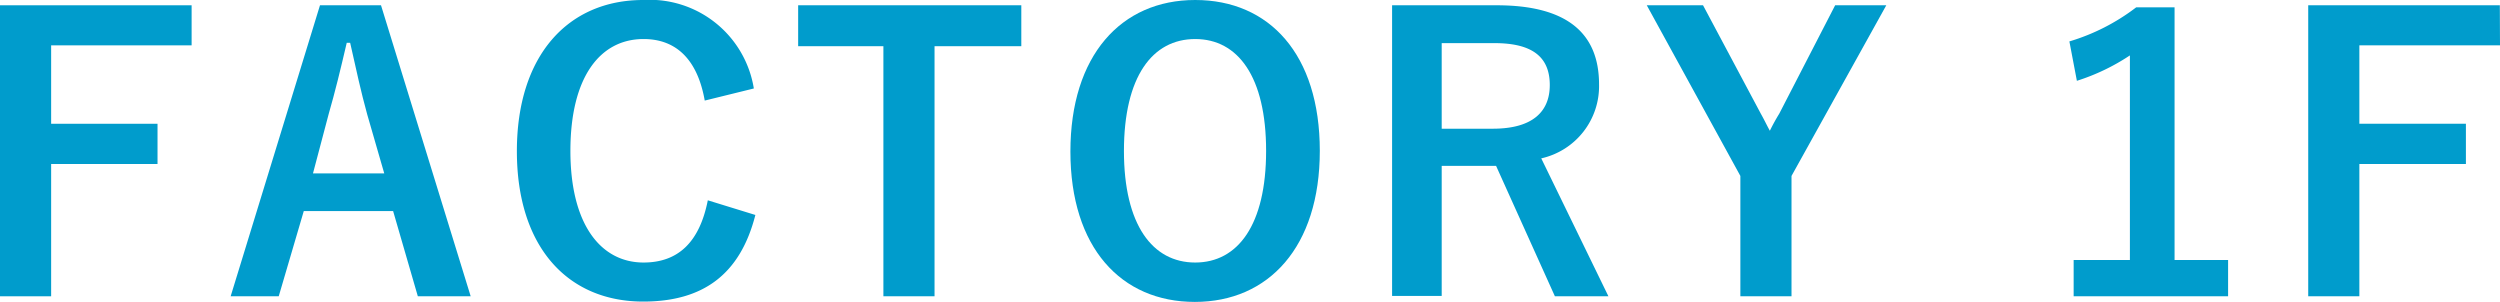
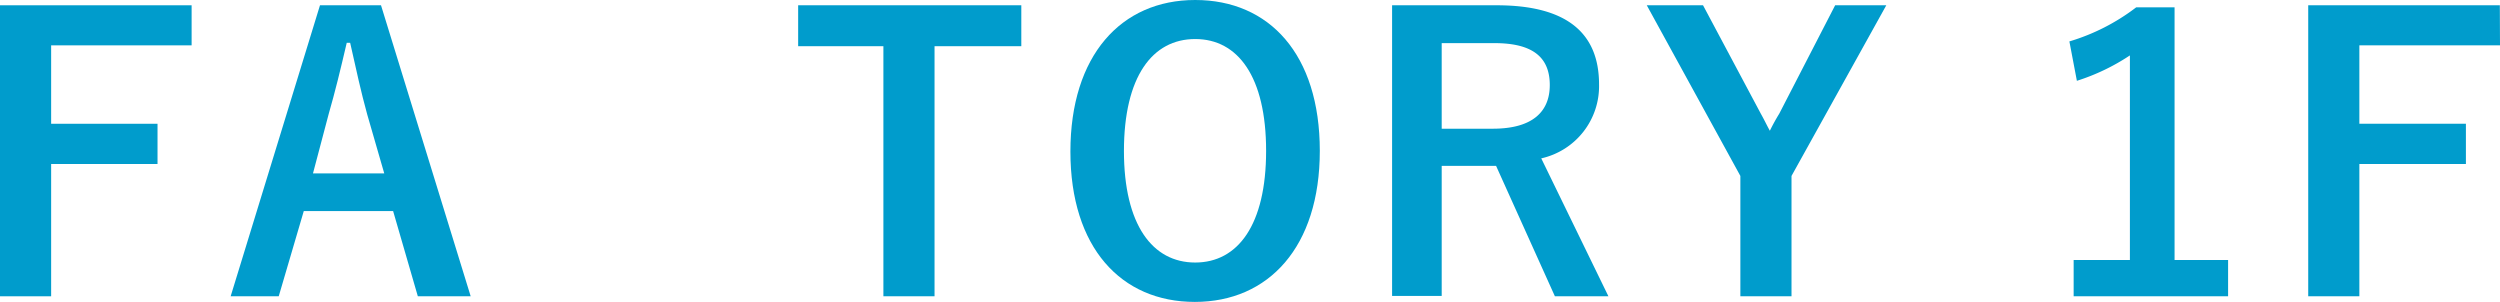
<svg xmlns="http://www.w3.org/2000/svg" width="146.65" height="17.71" viewBox="0 0 146.65 17.71">
  <defs>
    <style>.cls-1{fill:#009ccc;}</style>
  </defs>
  <title>h3_title_factory01</title>
  <g id="レイヤー_2" data-name="レイヤー 2">
    <g id="ヘッダー">
      <path class="cls-1" d="M11.24,2.66H3v4.6H9.24V9.62H3v7.76H0V.31H11.24Z" />
      <path class="cls-1" d="M27.61,17.38h-3.1l-1.45-5H17.82l-1.47,5H13.53L18.77.31h3.58ZM21.54,6.71c-.37-1.34-.64-2.6-1-4.2h-.2c-.38,1.63-.68,2.86-1.06,4.18l-.92,3.48h4.18Z" />
-       <path class="cls-1" d="M41.34,5.9c-.42-2.38-1.65-3.61-3.59-3.61-2.53,0-4.29,2.2-4.29,6.56s1.81,6.55,4.29,6.55c2,0,3.28-1.16,3.77-3.65l2.79.86c-.9,3.52-3.1,5.08-6.58,5.08-4.42,0-7.41-3.19-7.41-8.82S33.33,0,37.73,0a6.19,6.19,0,0,1,6.49,5.19Z" />
      <path class="cls-1" d="M59.91,2.71H54.82V17.38h-3V2.71h-5V.31H59.91Z" />
      <path class="cls-1" d="M77.42,8.85c0,5.63-3,8.86-7.33,8.86s-7.3-3.19-7.3-8.82S65.76,0,70.11,0,77.42,3.19,77.42,8.85Zm-11.49,0c0,4.35,1.68,6.55,4.18,6.55s4.16-2.2,4.16-6.55-1.65-6.56-4.16-6.56S65.93,4.49,65.93,8.87Z" />
      <path class="cls-1" d="M87.8.31c4.16,0,6,1.67,6,4.64a4.34,4.34,0,0,1-3.39,4.34l3.94,8.09H91.21L87.76,9.73l-.77,0H84.57v7.63H81.66V.31ZM84.57,7.55h3c2.33,0,3.34-1,3.34-2.56S90,2.53,87.67,2.53h-3.1Z" />
      <path class="cls-1" d="M105.09,10.32v7.06h-3V10.32L96.6.31h3.3l3.39,6.36c.22.39.33.64.53,1a11.69,11.69,0,0,1,.55-1L107.65.31h3Z" />
      <path class="cls-1" d="M127.56,15.25h3.14v2.13h-9.06V15.25h3.3v-12a12.33,12.33,0,0,1-3.11,1.49l-.44-2.31a12.17,12.17,0,0,0,3.92-2h2.25Z" />
      <path class="cls-1" d="M146.65,2.66H138.4v4.6h6.25V9.62H138.4v7.76h-3V.31h11.24Z" />
    </g>
  </g>
</svg>